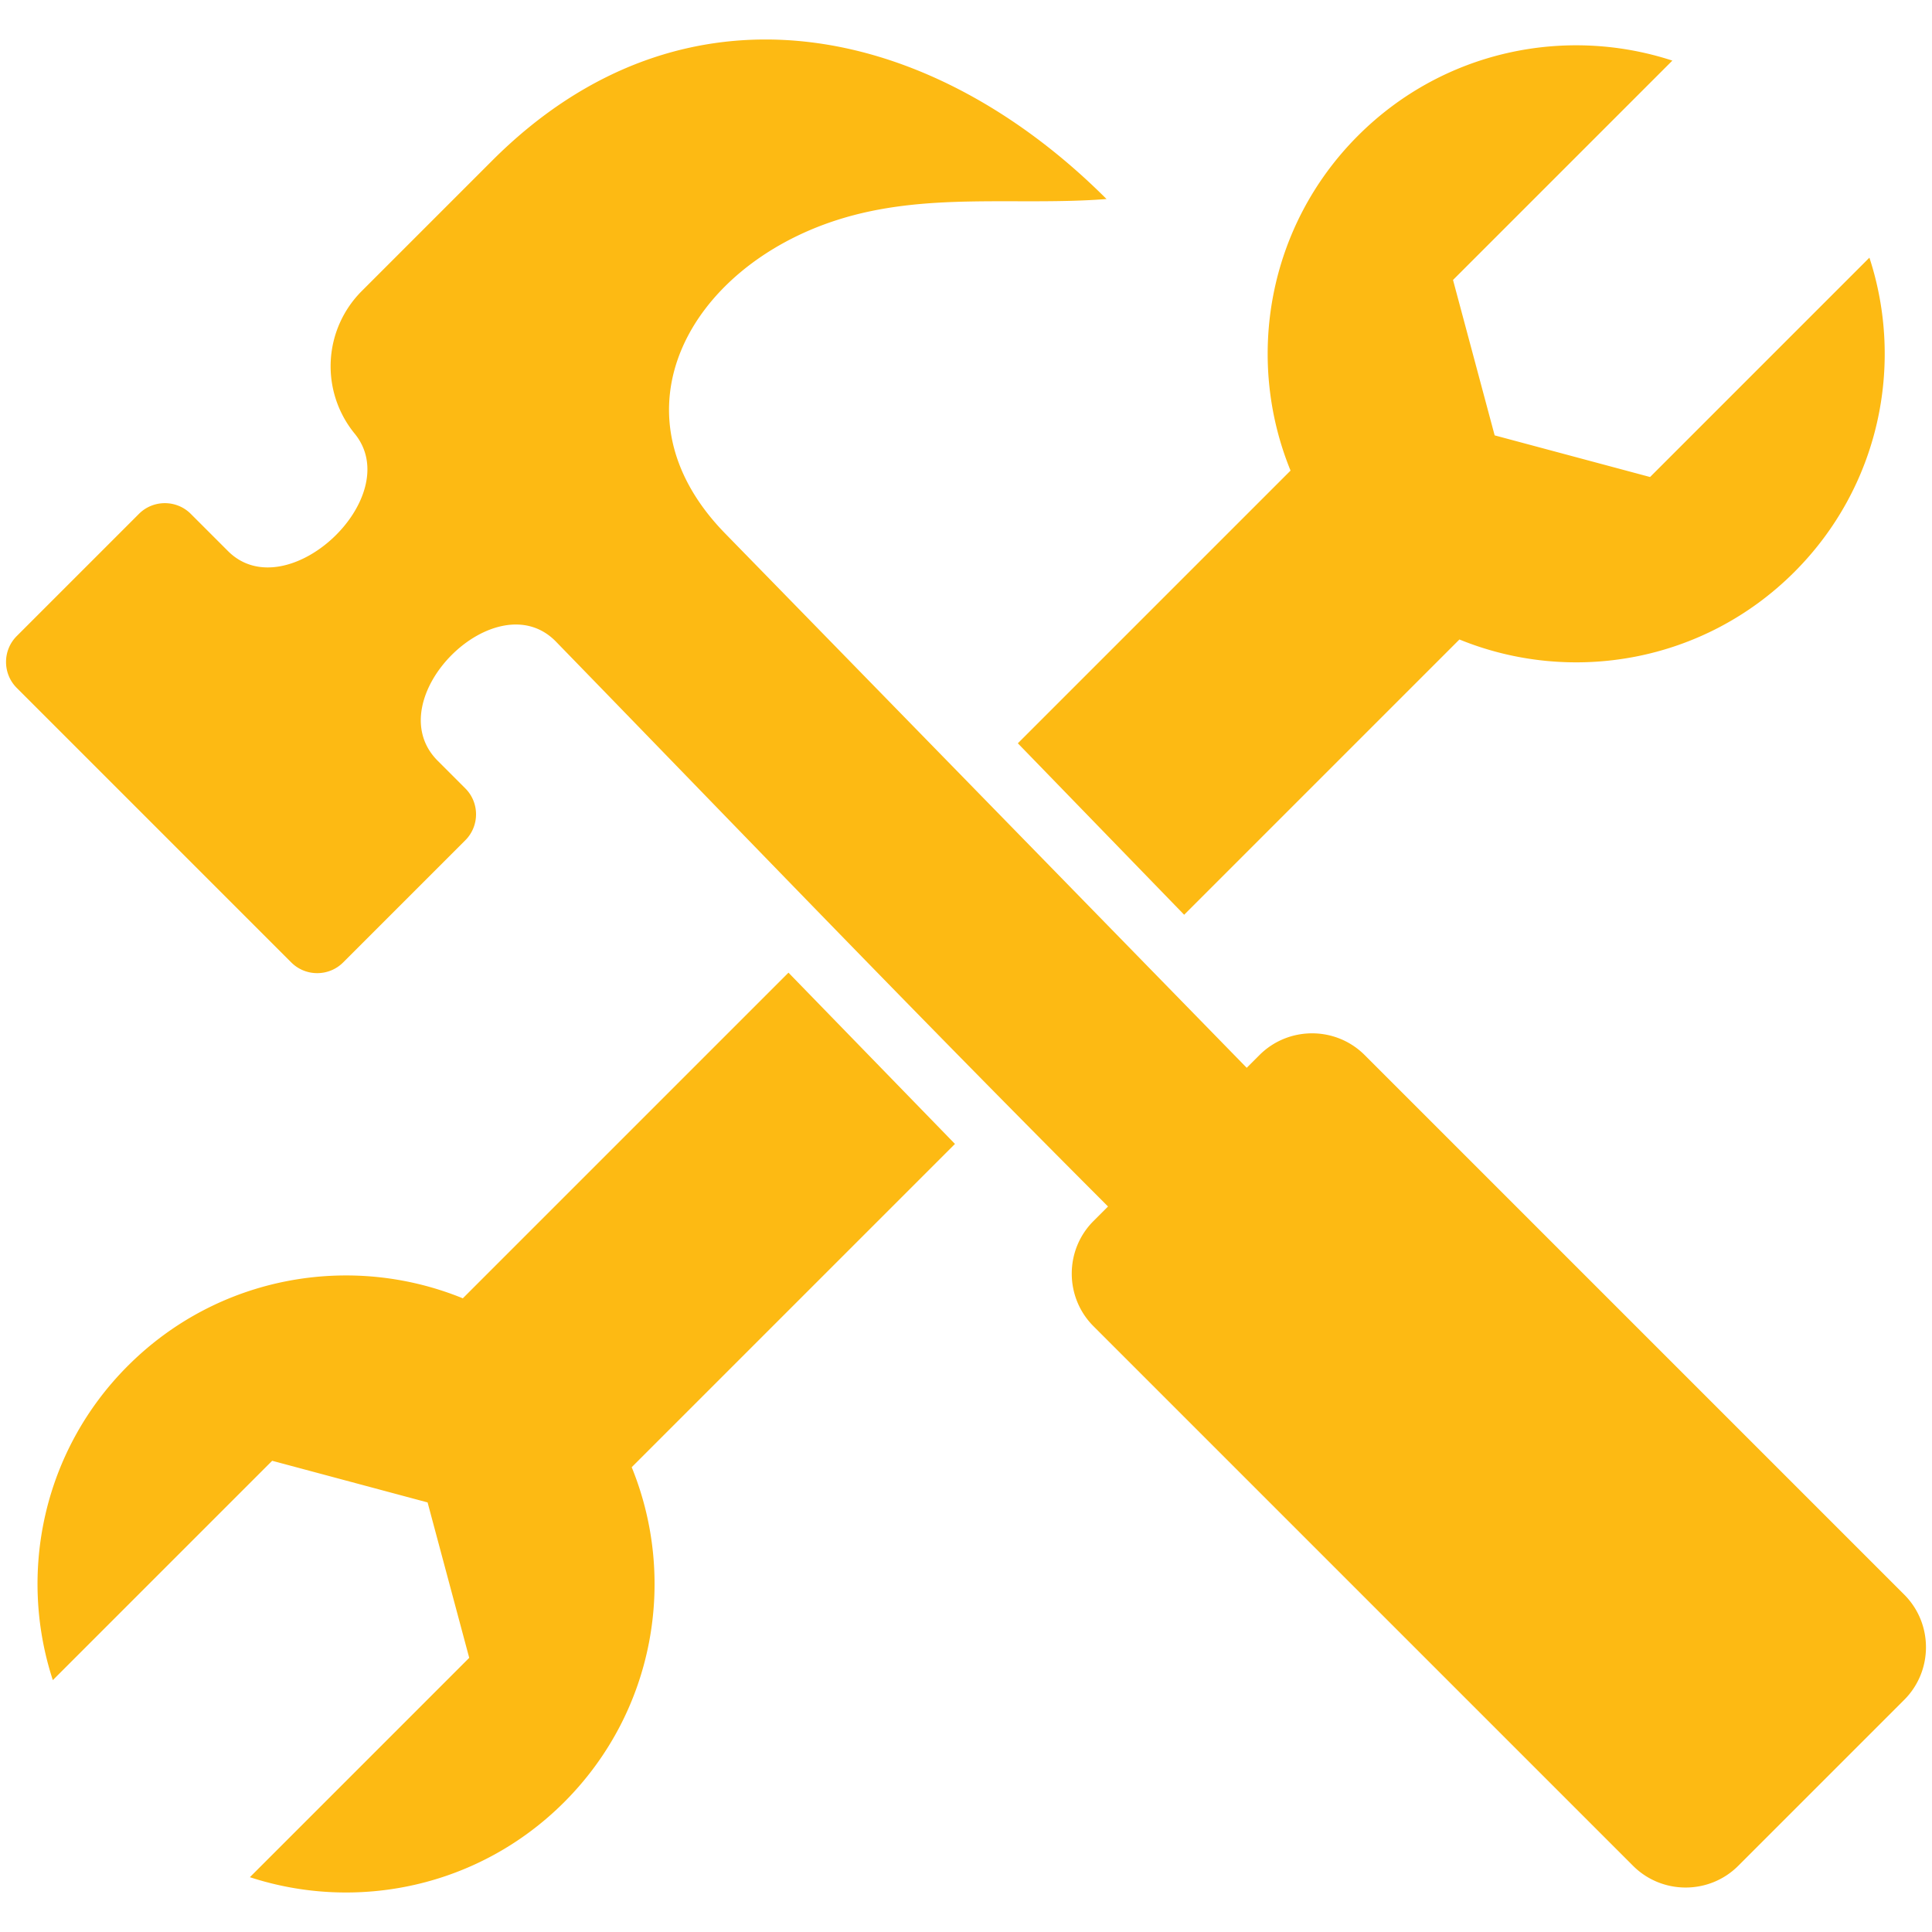
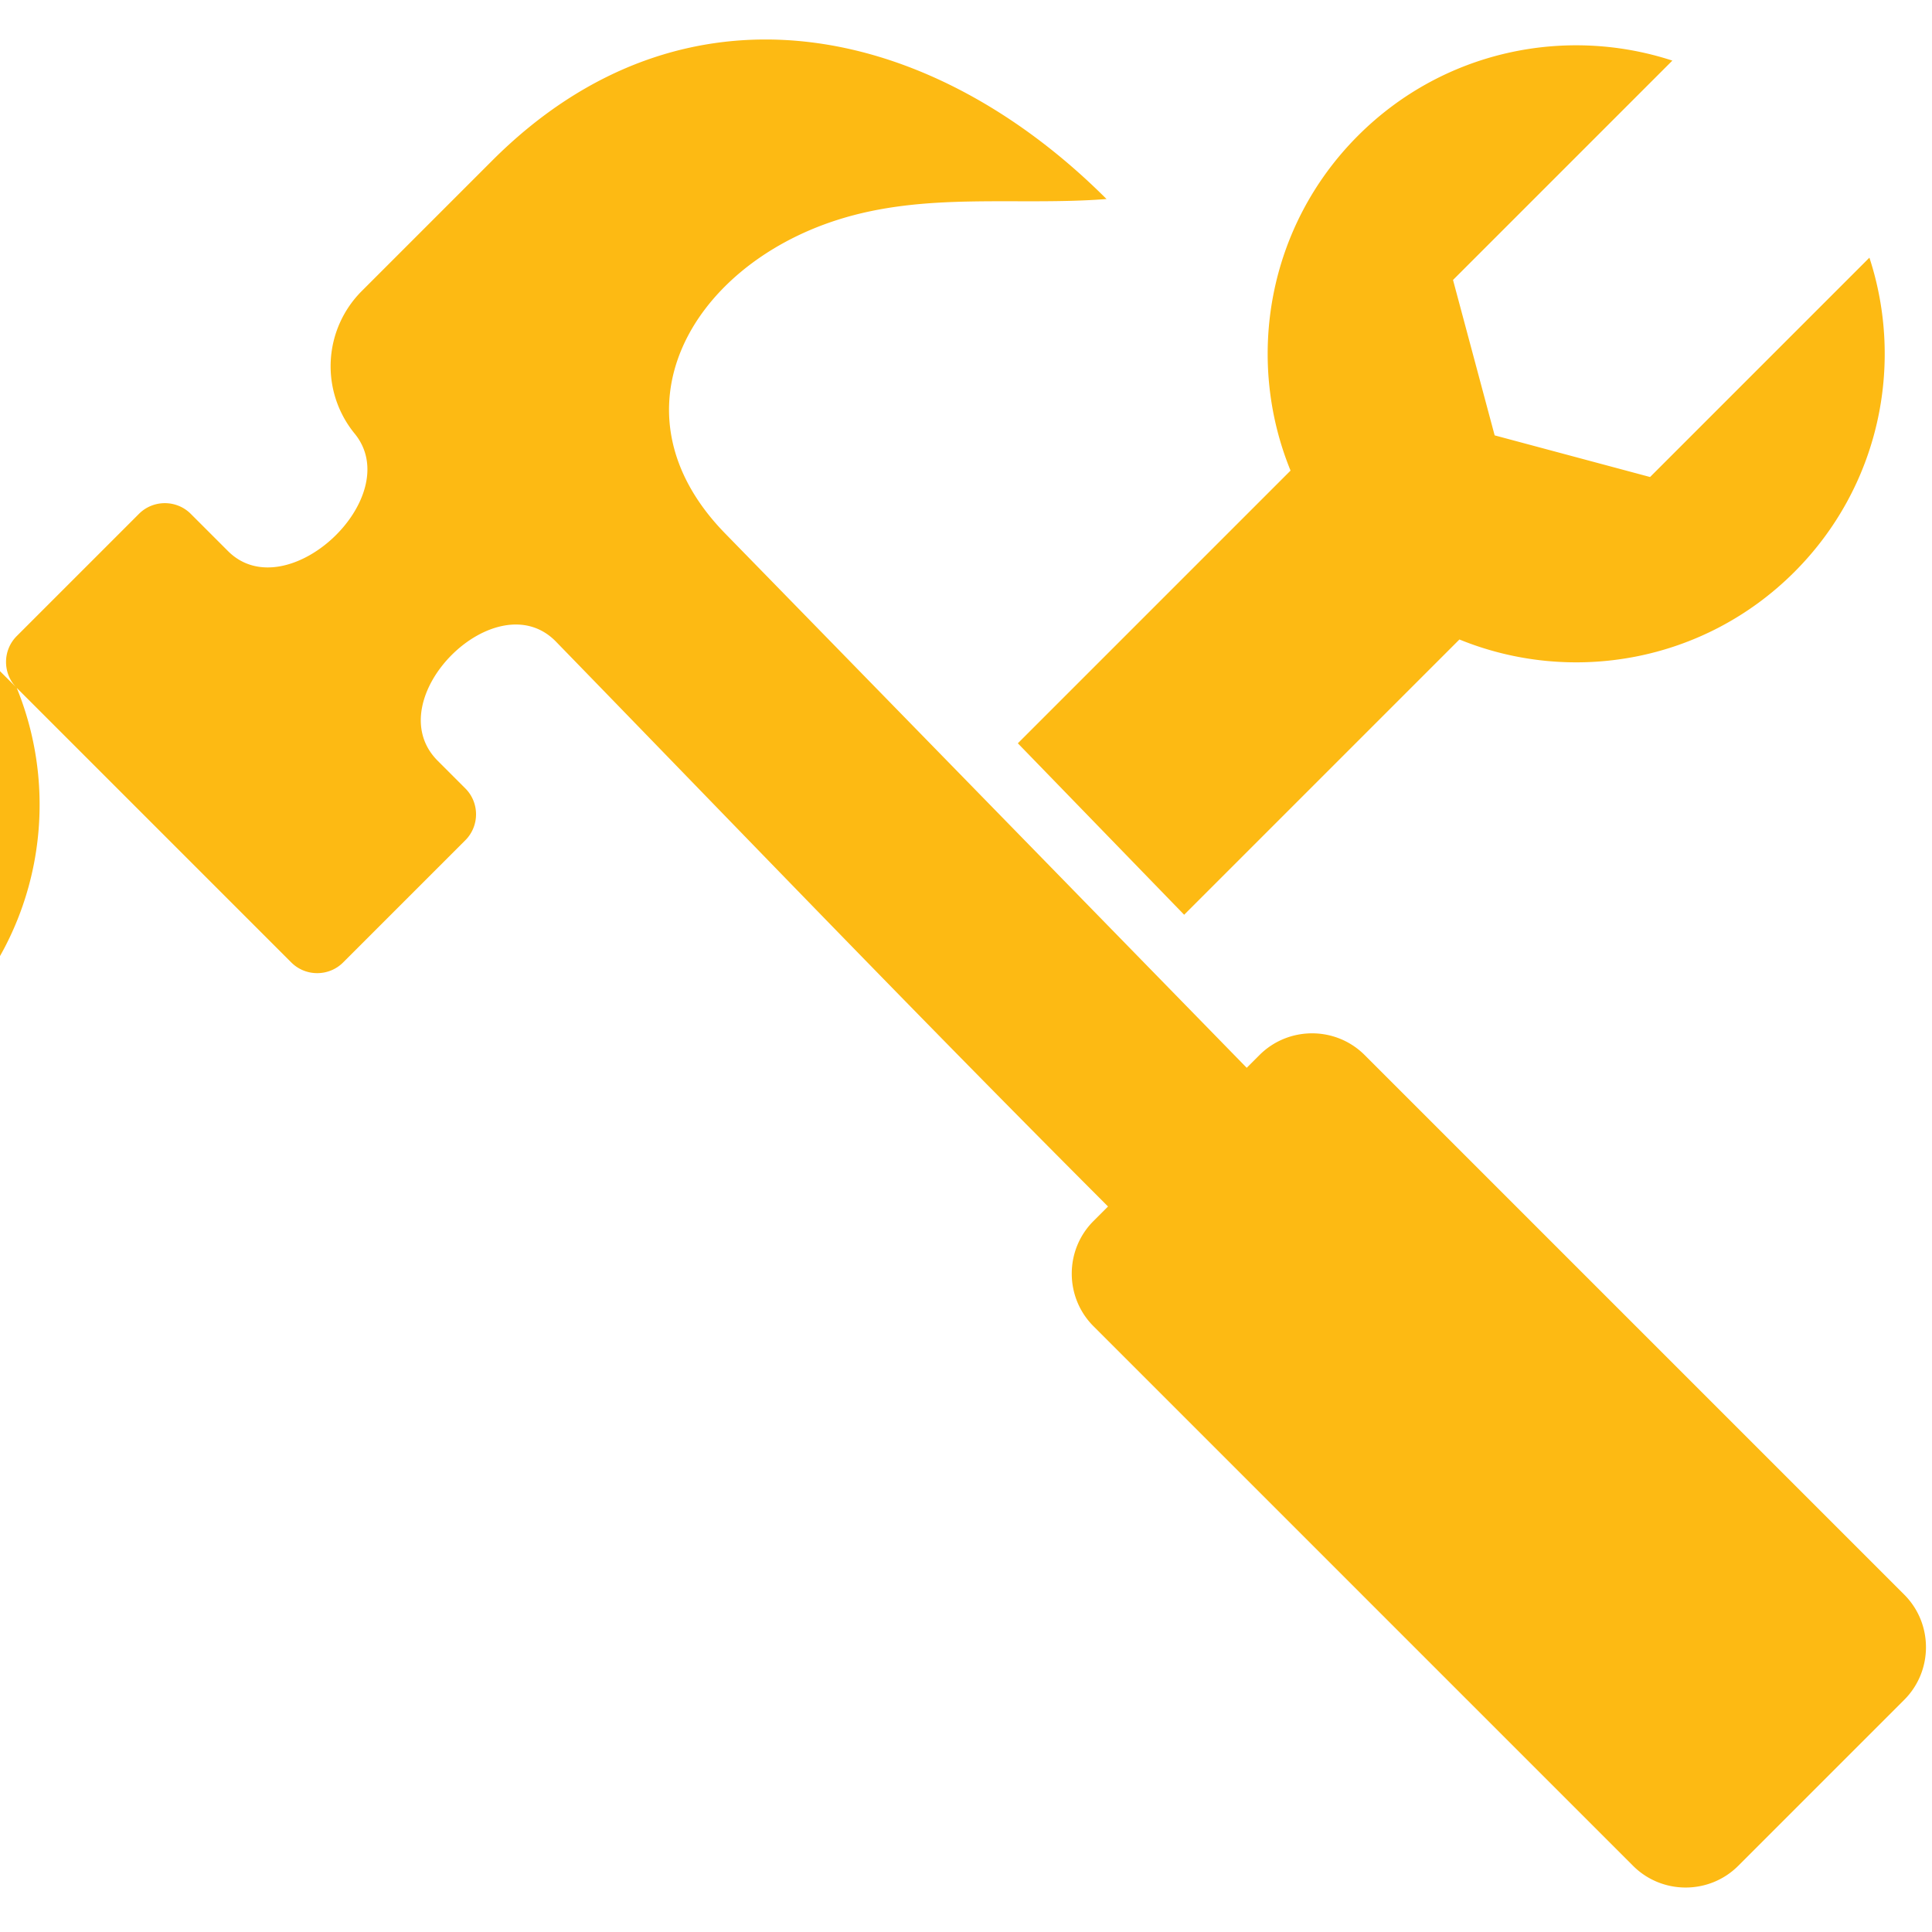
<svg xmlns="http://www.w3.org/2000/svg" version="1.1" width="512" height="512" x="0" y="0" viewBox="0 0 512 512" style="enable-background:new 0 0 512 512" xml:space="preserve" class="">
  <g transform="matrix(1.06,0,0,1.06,-15.36,-15.36)">
-     <path fill-rule="evenodd" d="m18.677 186.472 68.641 68.641c3.567 3.566 9.388 3.568 12.958 0l30.553-30.551c3.569-3.572 3.568-9.392 0-12.959l-6.901-6.902c-15.315-15.316 14.715-45.332 29.677-29.677 45.838 47.159 91.4 94.597 137.904 141.101l-3.637 3.638c-7.243 7.24-7.241 19.059 0 26.299L422.77 480.961c7.242 7.241 19.058 7.243 26.299 0l41.5-41.499c7.243-7.243 7.243-19.056 0-26.301l-134.9-134.896c-7.242-7.243-19.056-7.241-26.299 0l-3.189 3.188-130.548-133.744c-29.252-30.157-8.626-66.404 28.077-78.196 22.204-7.134 44.95-3.508 67.427-5.26-44.139-44.143-105.602-57.598-153.601-9.602L104.988 87.2a26.599 26.599 0 0 0-1.814 35.719c12.97 15.908-17.063 43.966-31.685 29.344l-9.302-9.301c-3.568-3.569-9.391-3.569-12.959 0l-30.552 30.551c-3.568 3.567-3.567 9.392.001 12.959zm192.941 71.194 41.623 42.82-80.82 80.82c11.388 27.892 5.765 61.099-16.873 83.736-21.26 21.26-51.839 27.513-78.584 18.766l54.838-54.84-10.41-38.855-38.856-10.411-54.838 54.839c-8.747-26.744-2.496-57.324 18.764-78.584 22.638-22.637 55.846-28.261 83.738-16.873zM337.14 132.144c-11.388-27.892-5.765-61.1 16.873-83.738 21.258-21.258 51.839-27.511 78.584-18.764l-54.838 54.84 10.41 38.855 38.856 10.411 54.838-54.84c8.749 26.745 2.495 57.325-18.764 78.584-22.638 22.638-55.845 28.262-83.737 16.874l-68.82 68.82-41.58-42.864z" clip-rule="evenodd" fill="#fdba13" opacity="1" data-original="#000000" class="" />
+     <path fill-rule="evenodd" d="m18.677 186.472 68.641 68.641c3.567 3.566 9.388 3.568 12.958 0l30.553-30.551c3.569-3.572 3.568-9.392 0-12.959l-6.901-6.902c-15.315-15.316 14.715-45.332 29.677-29.677 45.838 47.159 91.4 94.597 137.904 141.101l-3.637 3.638c-7.243 7.24-7.241 19.059 0 26.299L422.77 480.961c7.242 7.241 19.058 7.243 26.299 0l41.5-41.499c7.243-7.243 7.243-19.056 0-26.301l-134.9-134.896c-7.242-7.243-19.056-7.241-26.299 0l-3.189 3.188-130.548-133.744c-29.252-30.157-8.626-66.404 28.077-78.196 22.204-7.134 44.95-3.508 67.427-5.26-44.139-44.143-105.602-57.598-153.601-9.602L104.988 87.2a26.599 26.599 0 0 0-1.814 35.719c12.97 15.908-17.063 43.966-31.685 29.344l-9.302-9.301c-3.568-3.569-9.391-3.569-12.959 0l-30.552 30.551c-3.568 3.567-3.567 9.392.001 12.959zc11.388 27.892 5.765 61.099-16.873 83.736-21.26 21.26-51.839 27.513-78.584 18.766l54.838-54.84-10.41-38.855-38.856-10.411-54.838 54.839c-8.747-26.744-2.496-57.324 18.764-78.584 22.638-22.637 55.846-28.261 83.738-16.873zM337.14 132.144c-11.388-27.892-5.765-61.1 16.873-83.738 21.258-21.258 51.839-27.511 78.584-18.764l-54.838 54.84 10.41 38.855 38.856 10.411 54.838-54.84c8.749 26.745 2.495 57.325-18.764 78.584-22.638 22.638-55.845 28.262-83.737 16.874l-68.82 68.82-41.58-42.864z" clip-rule="evenodd" fill="#fdba13" opacity="1" data-original="#000000" class="" />
  </g>
</svg>